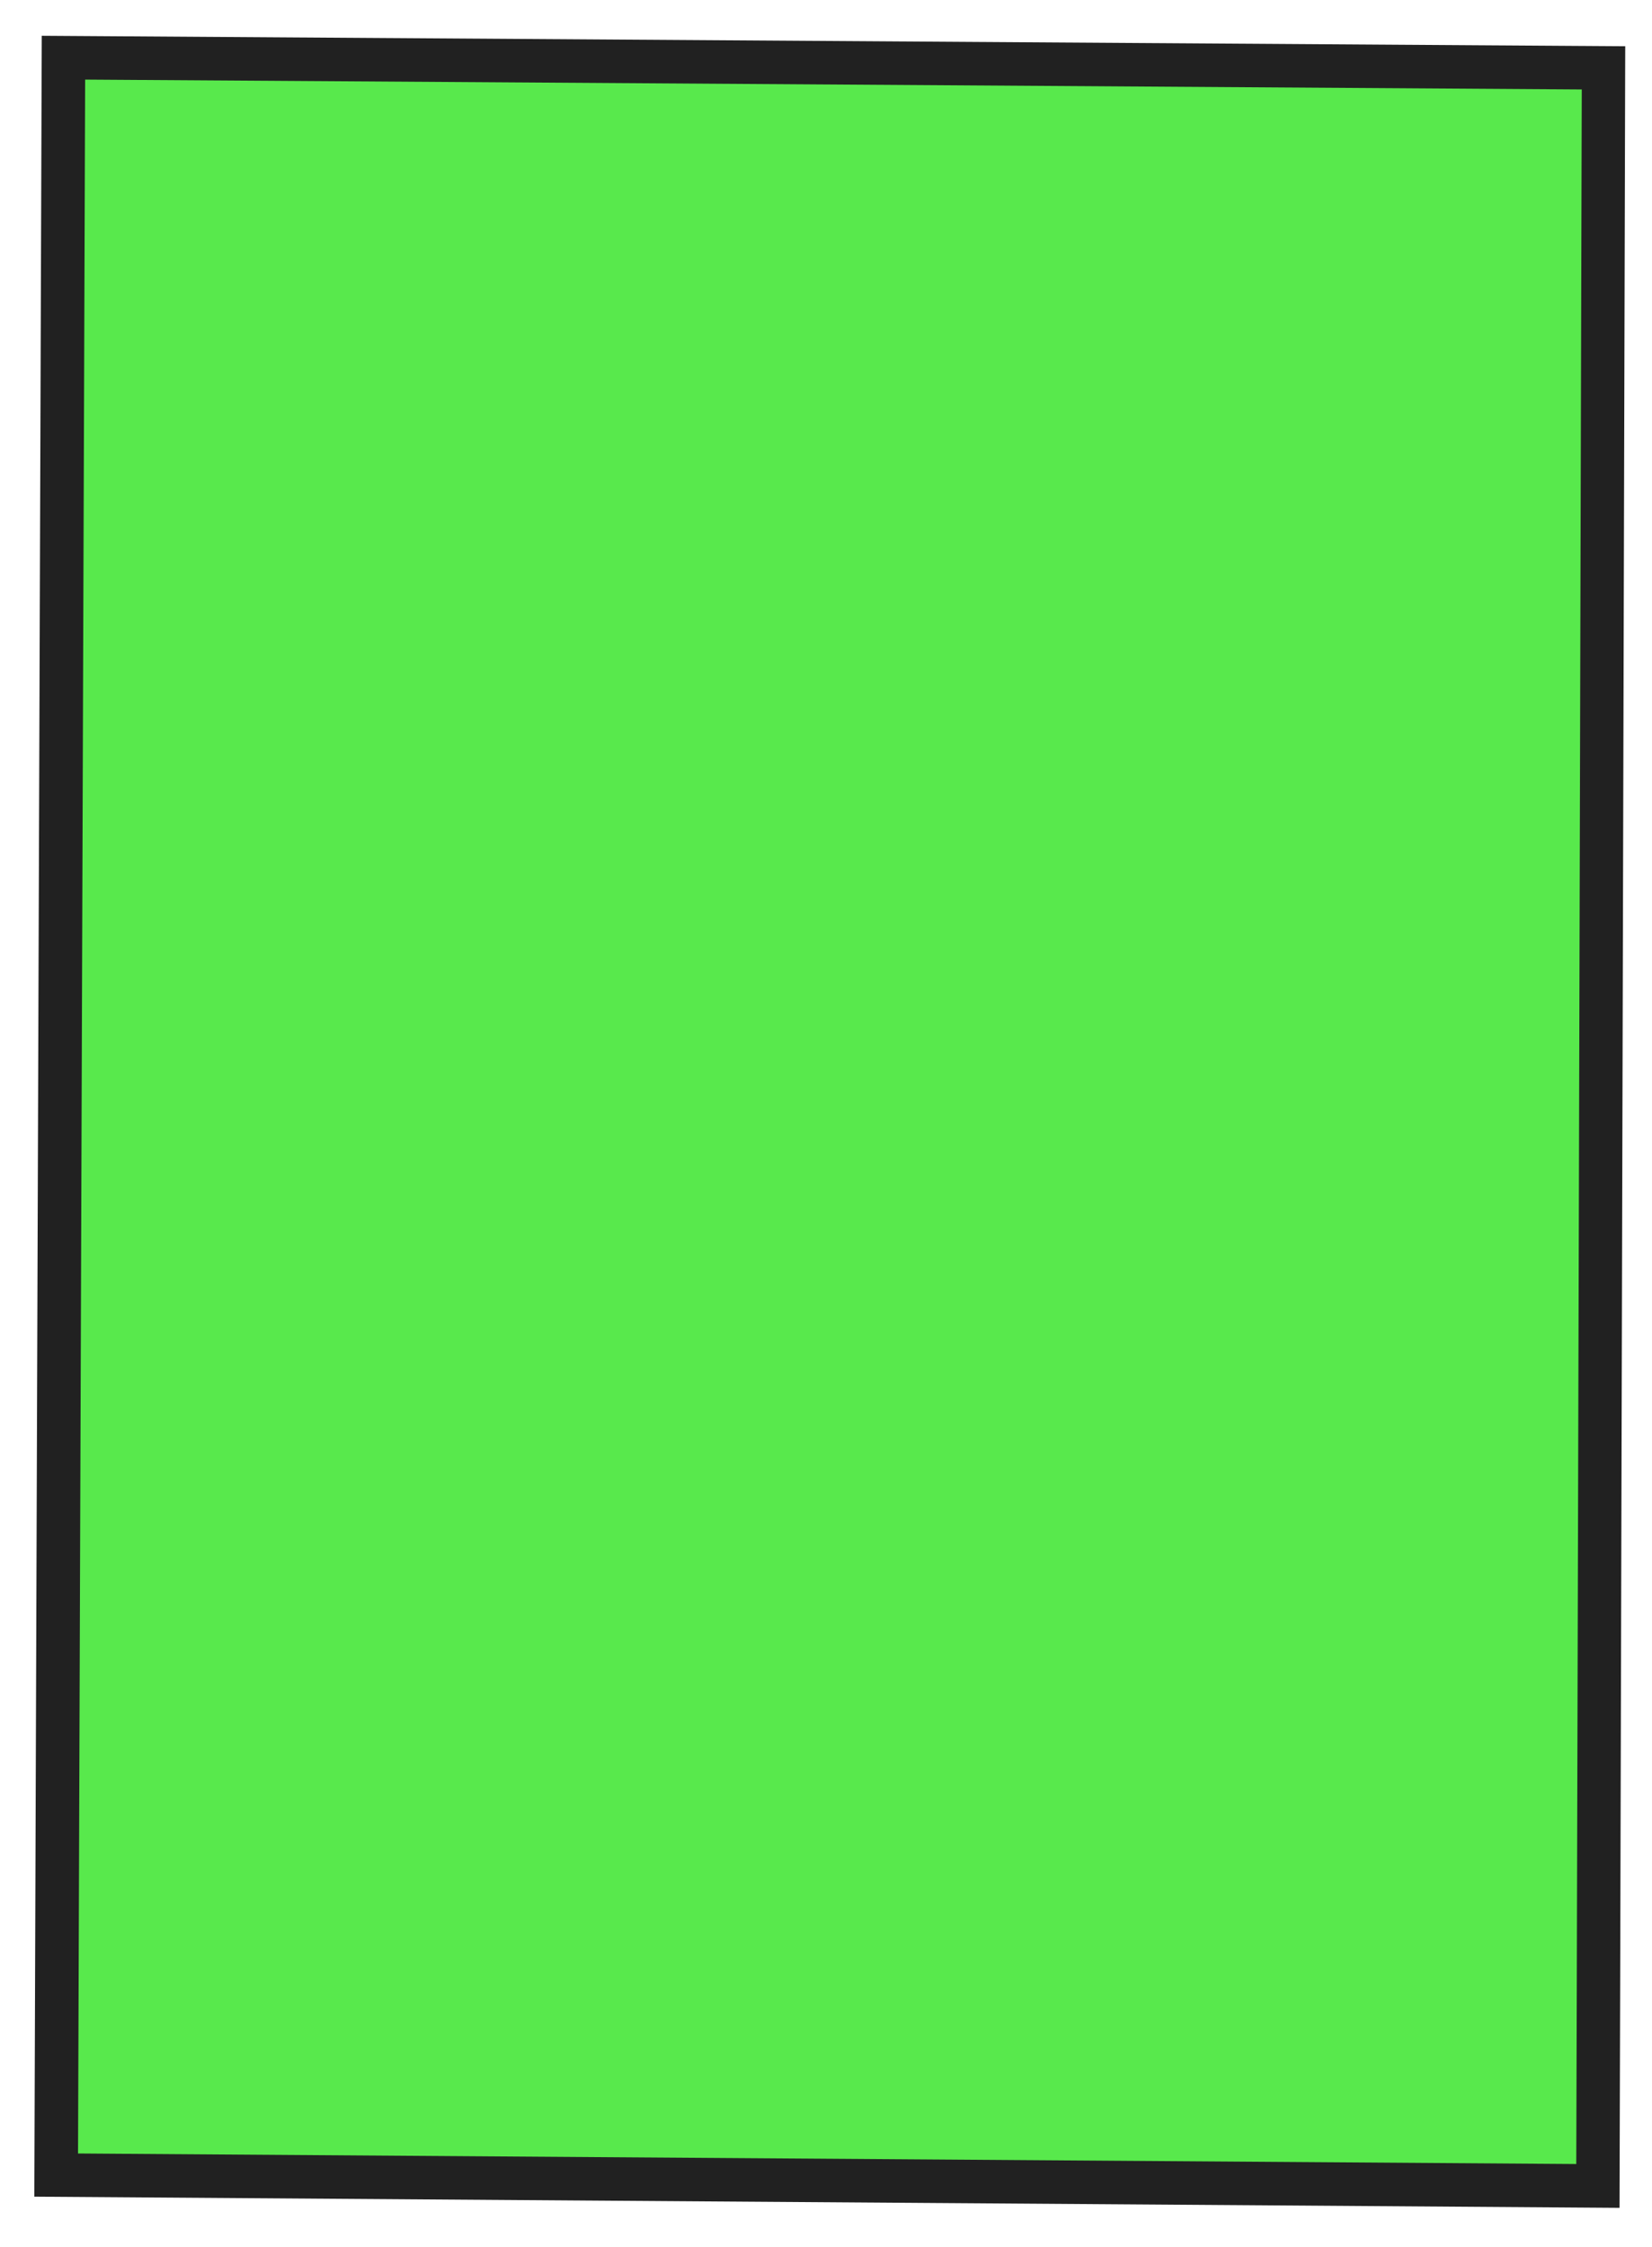
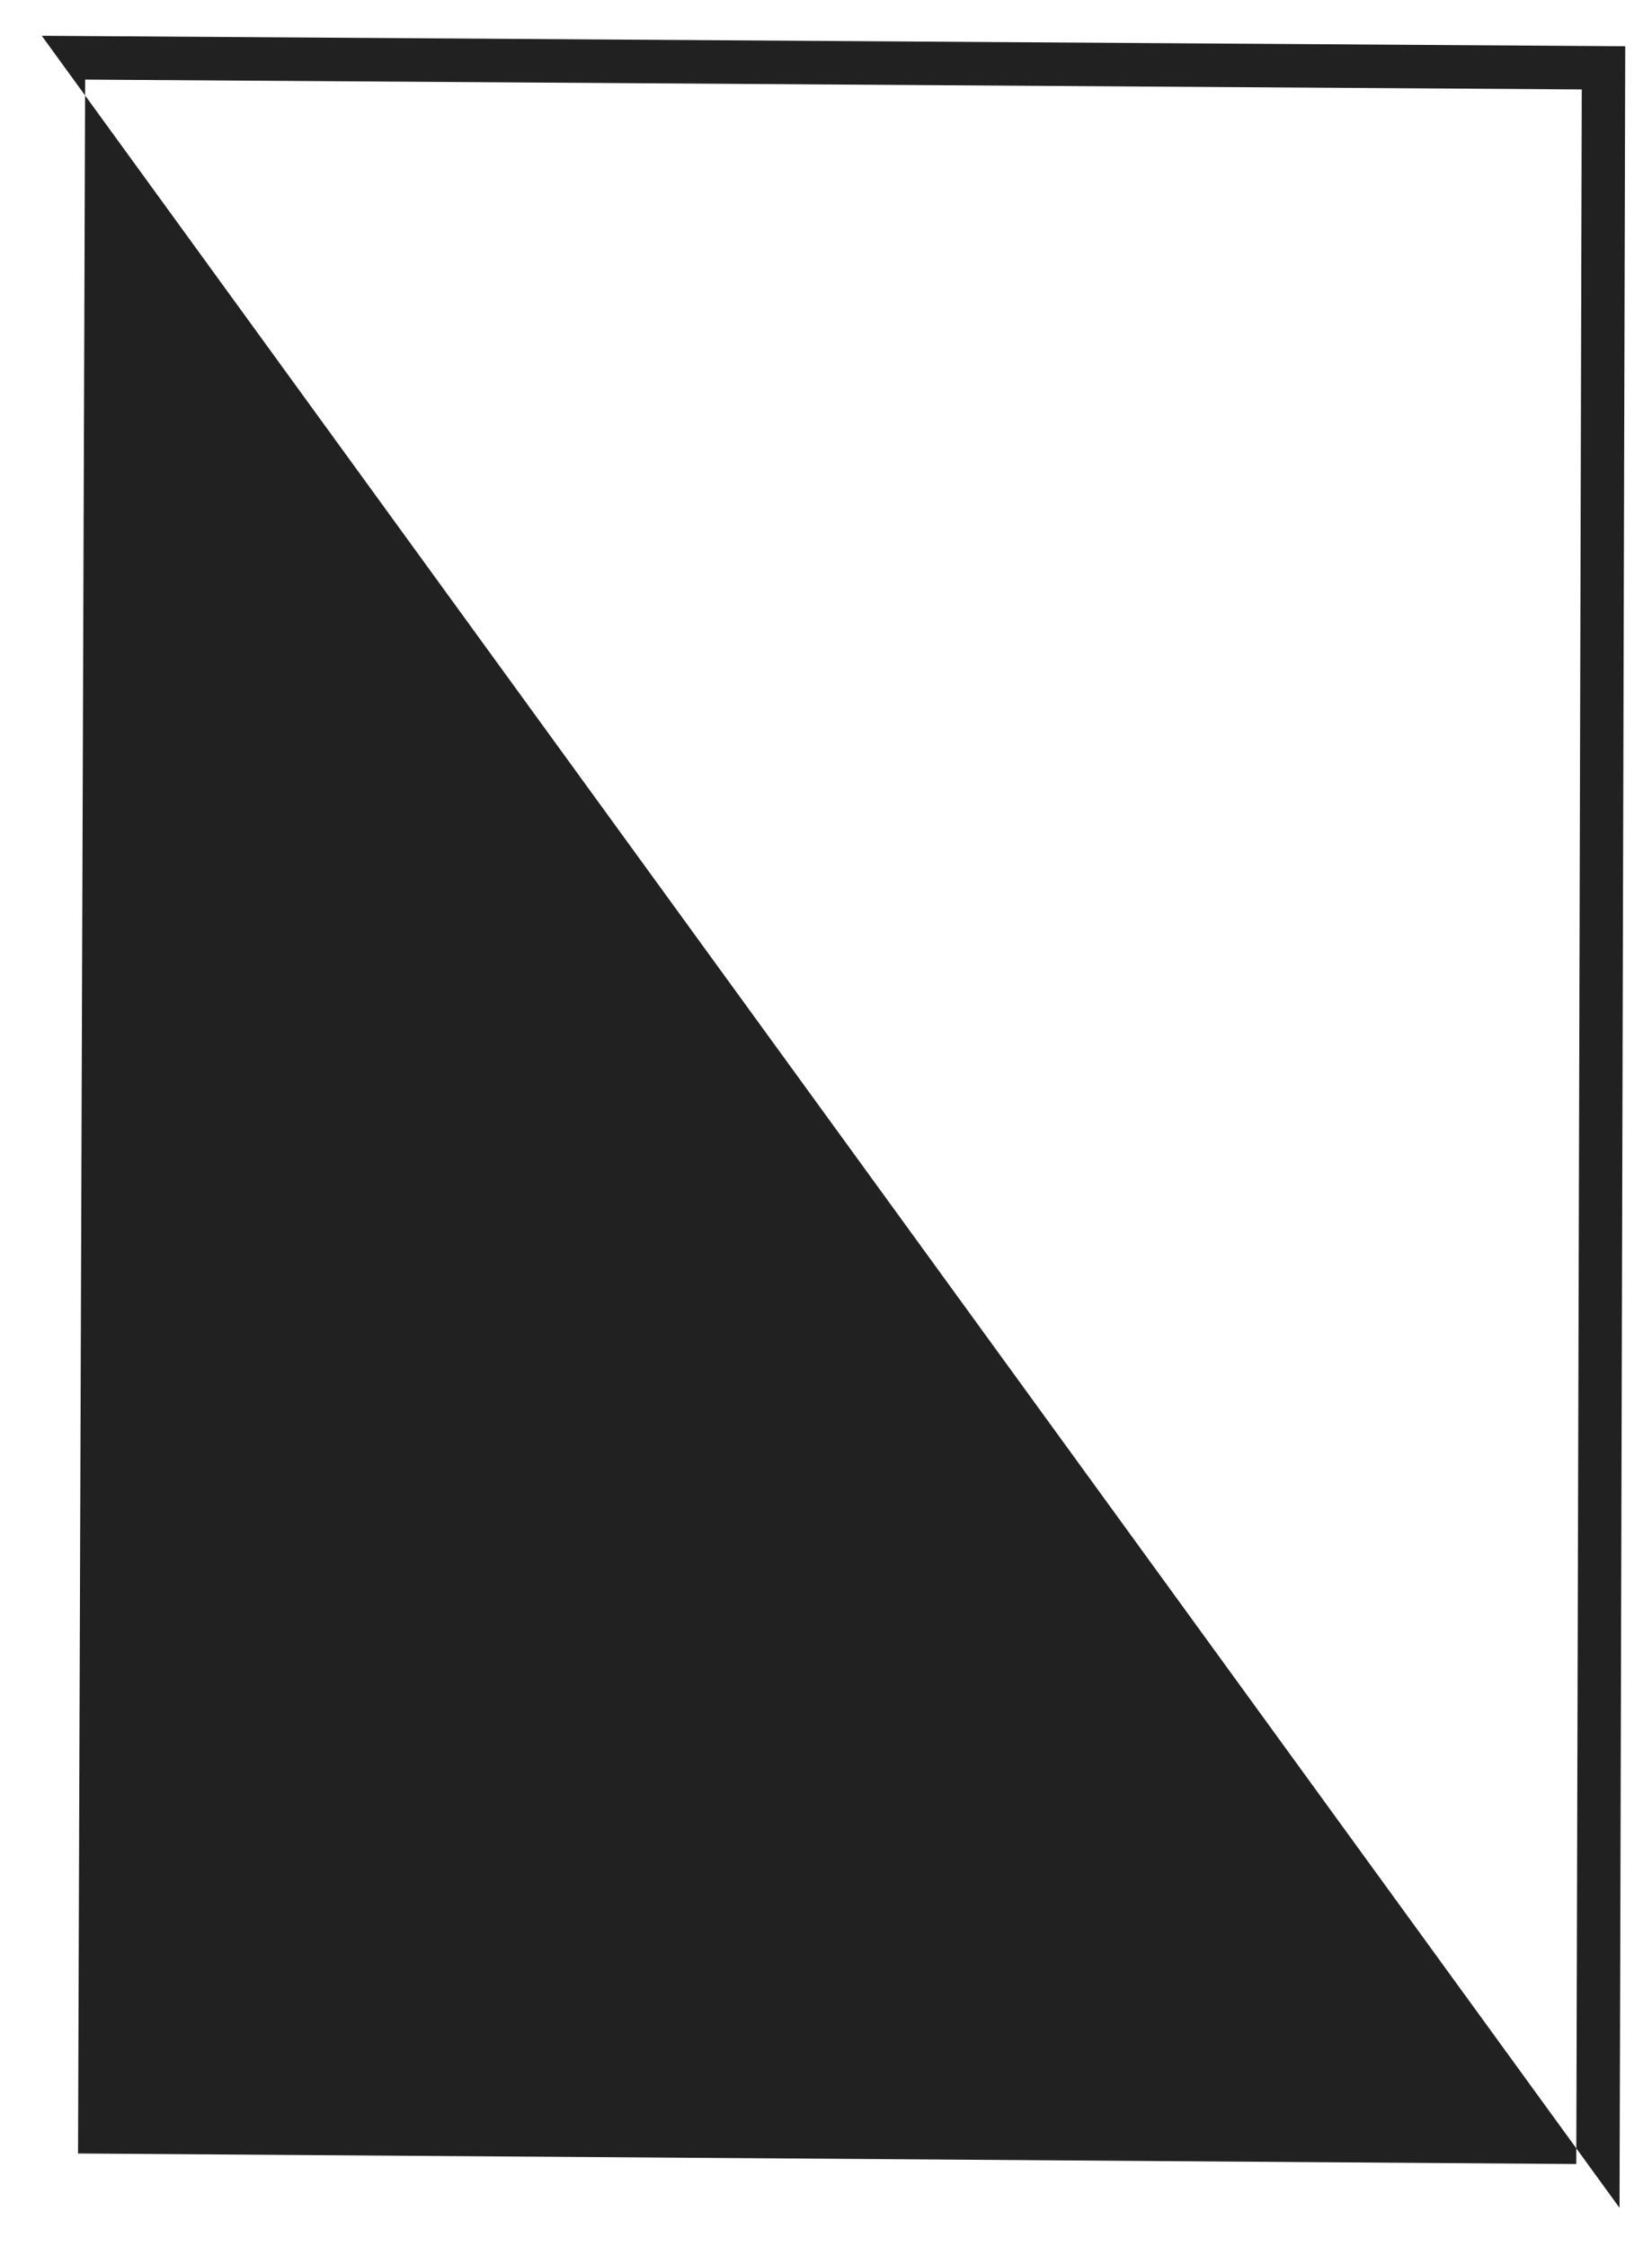
<svg xmlns="http://www.w3.org/2000/svg" width="50" height="68" viewBox="0 0 50 68" fill="none">
-   <path d="M1.698 65.824L1.92 1.746L48.529 2.054C48.475 23.42 48.417 44.786 48.36 66.152C32.806 66.041 17.252 65.934 1.698 65.824Z" fill="#12E000" fill-opacity="0.7" />
-   <path d="M1.264 1.083L49.19 1.4L49.188 2.055C49.139 21.463 49.086 40.871 49.036 60.28L49.017 66.815L1.039 66.477L1.264 1.083ZM47.87 2.707L2.577 2.409L2.362 65.17L47.708 65.489L47.723 60.276C47.773 41.086 47.827 21.898 47.874 2.707L47.87 2.707Z" fill="#212121" />
+   <path d="M1.264 1.083L49.19 1.4L49.188 2.055C49.139 21.463 49.086 40.871 49.036 60.28L49.017 66.815L1.264 1.083ZM47.87 2.707L2.577 2.409L2.362 65.17L47.708 65.489L47.723 60.276C47.773 41.086 47.827 21.898 47.874 2.707L47.87 2.707Z" fill="#212121" />
</svg>